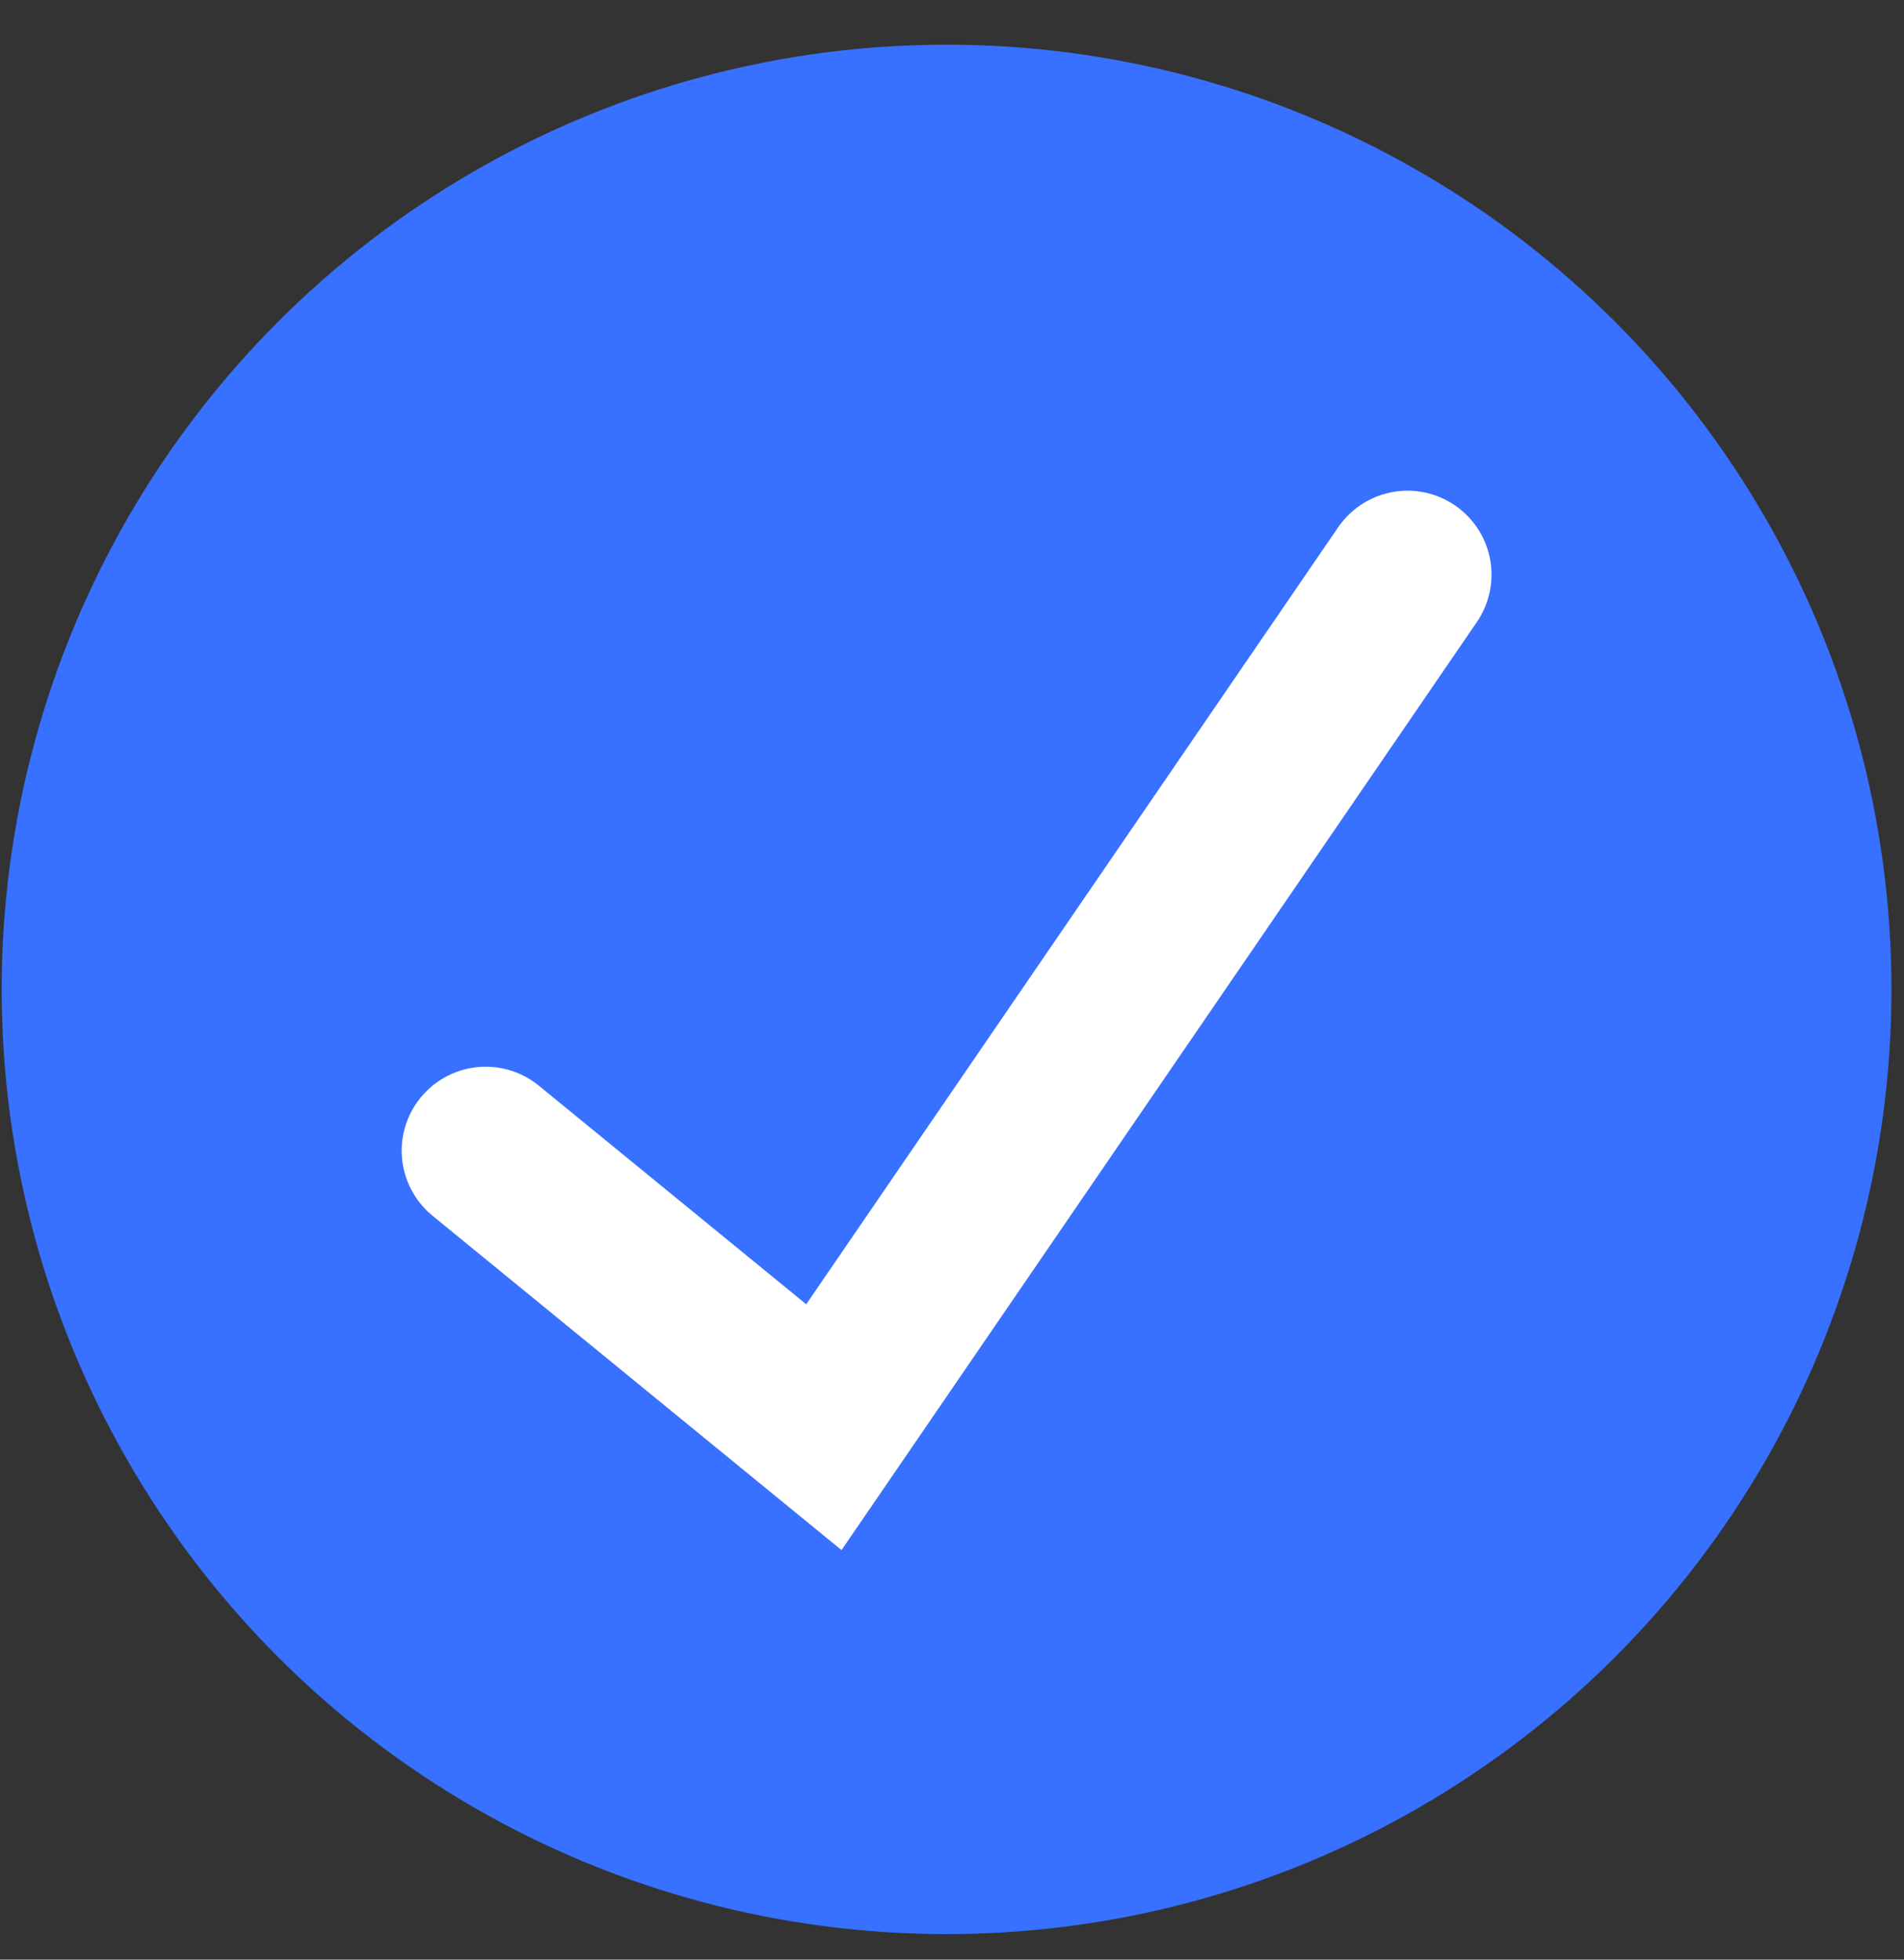
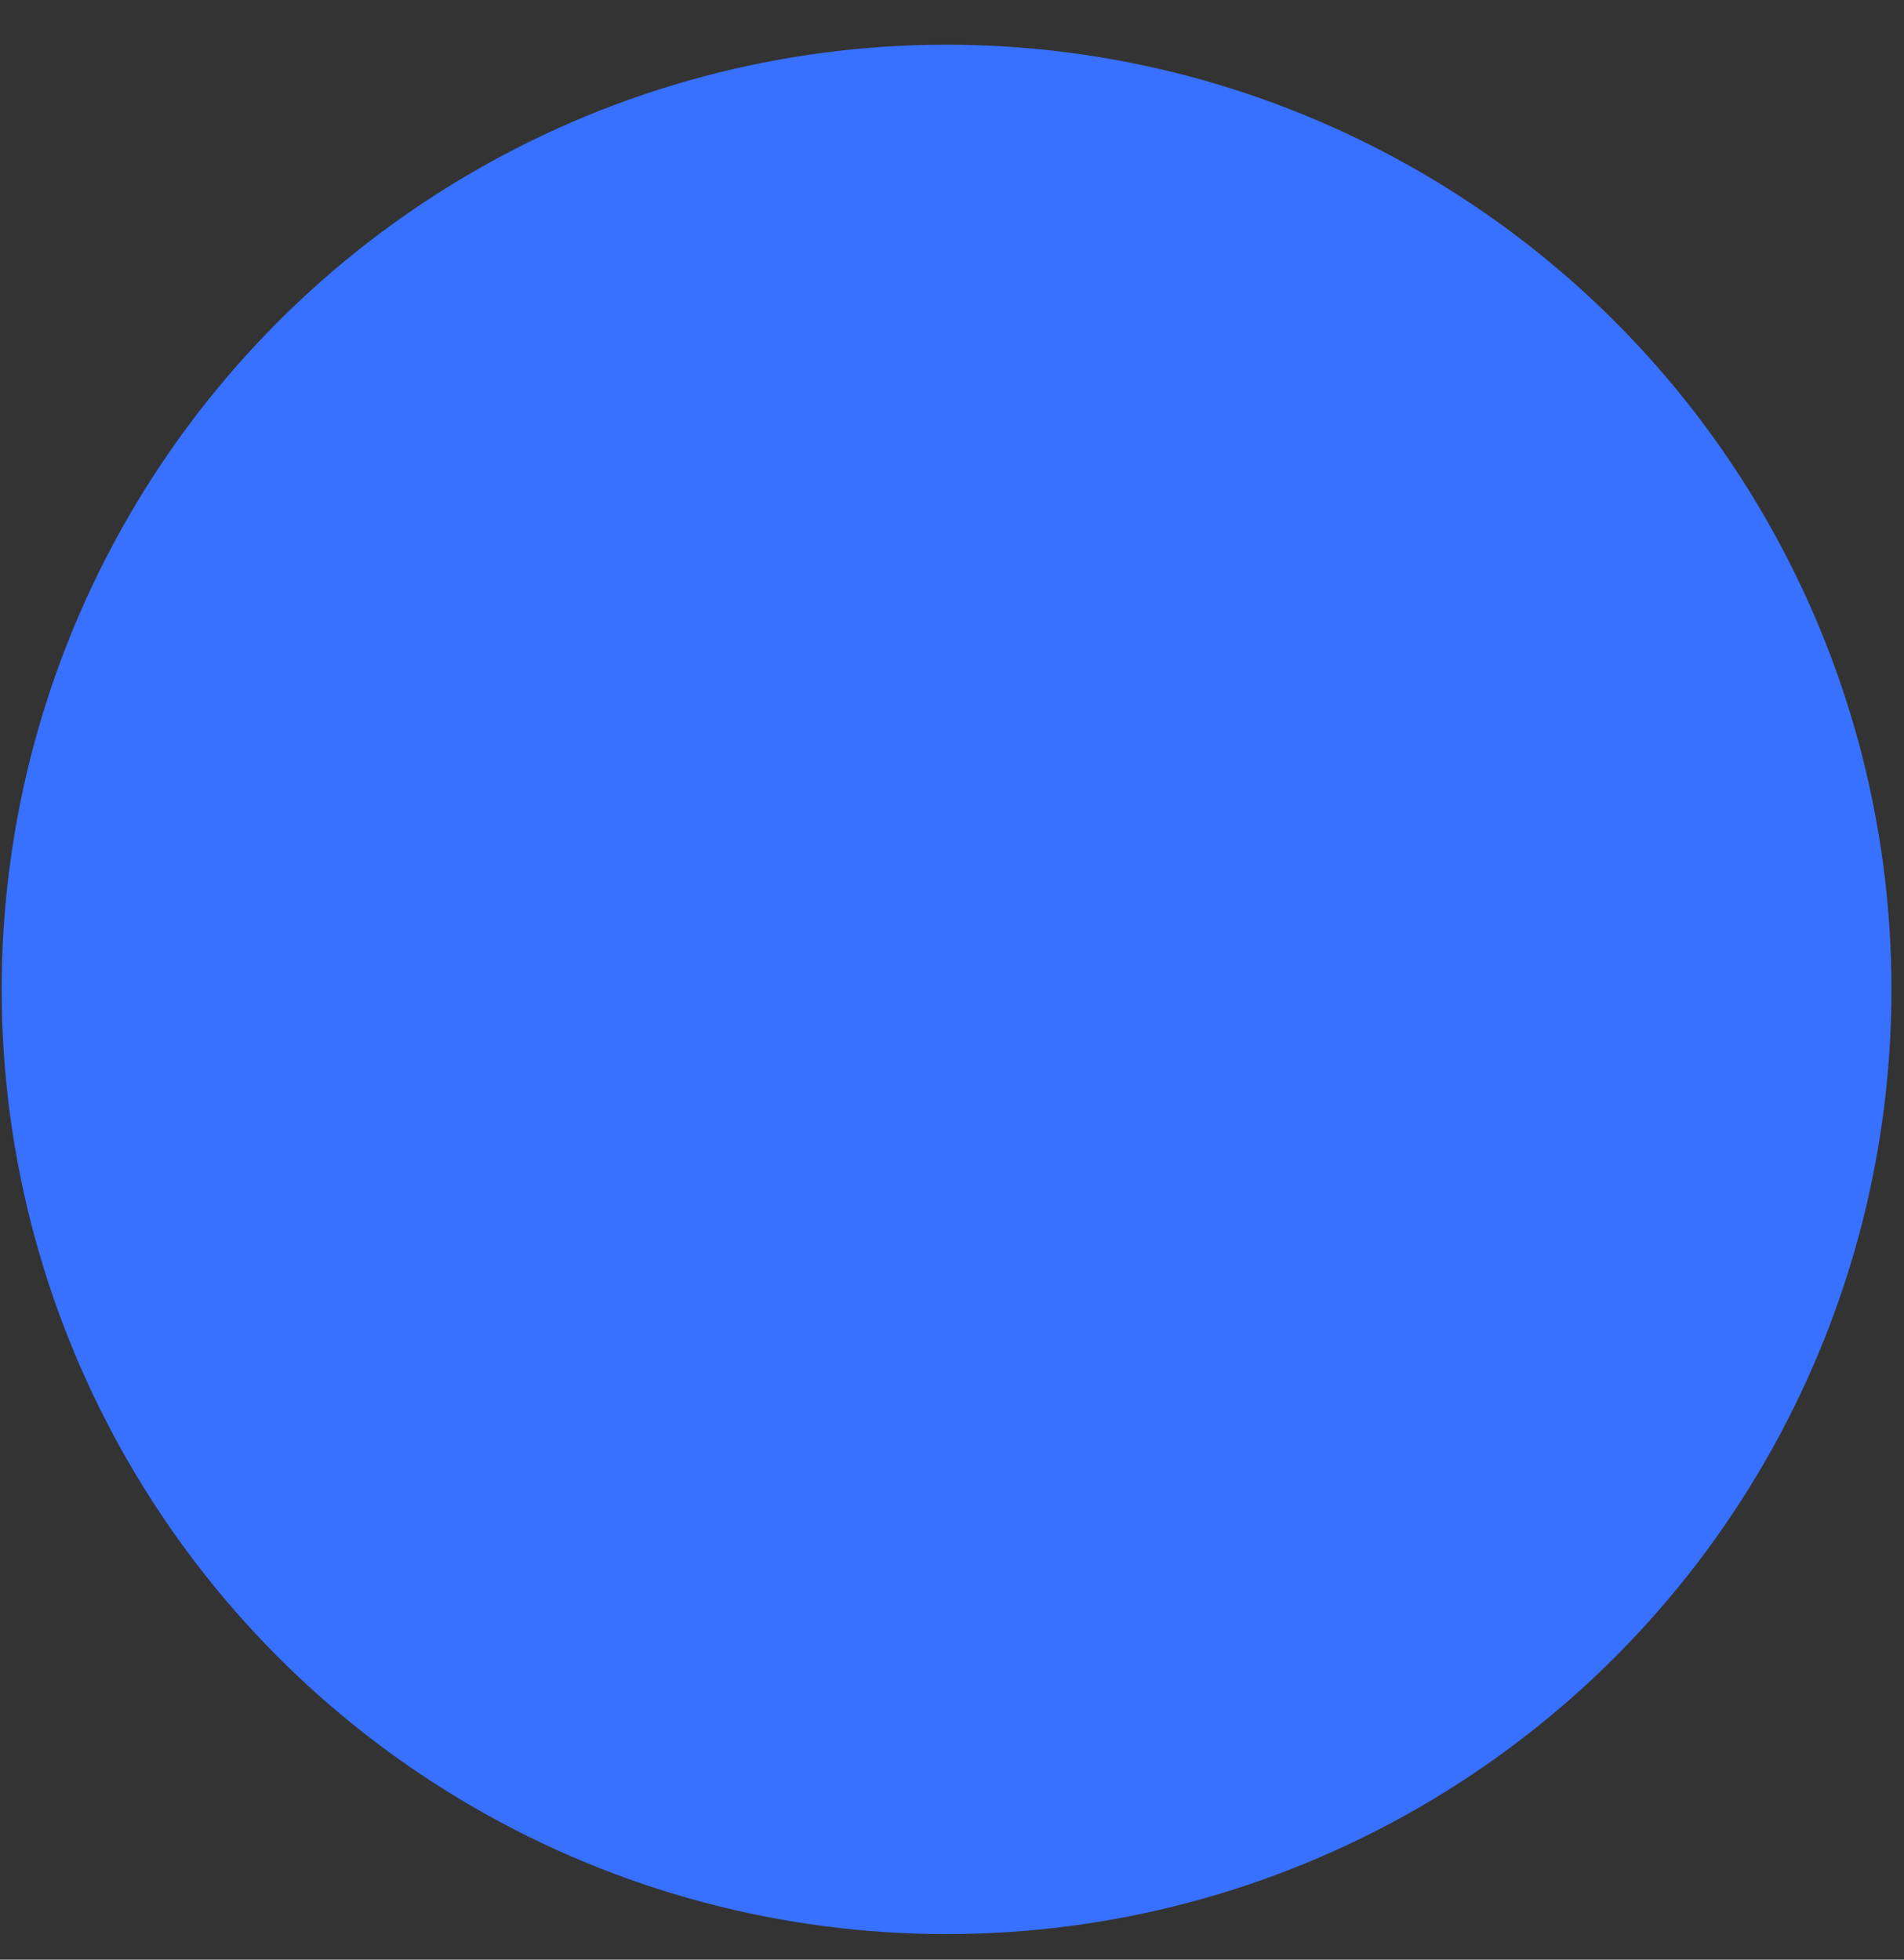
<svg xmlns="http://www.w3.org/2000/svg" width="34" height="35" viewBox="0 0 34 35" fill="none">
  <rect x="0" y="0" width="34" height="35" fill="#333333" stroke="none" />
  <circle cx="16.903" cy="17.671" r="16.873" fill="#3870FF" />
-   <path d="M8.673 20.552L14.712 25.49L25.134 10.264" stroke="white" stroke-width="3" stroke-linecap="round" />
</svg>